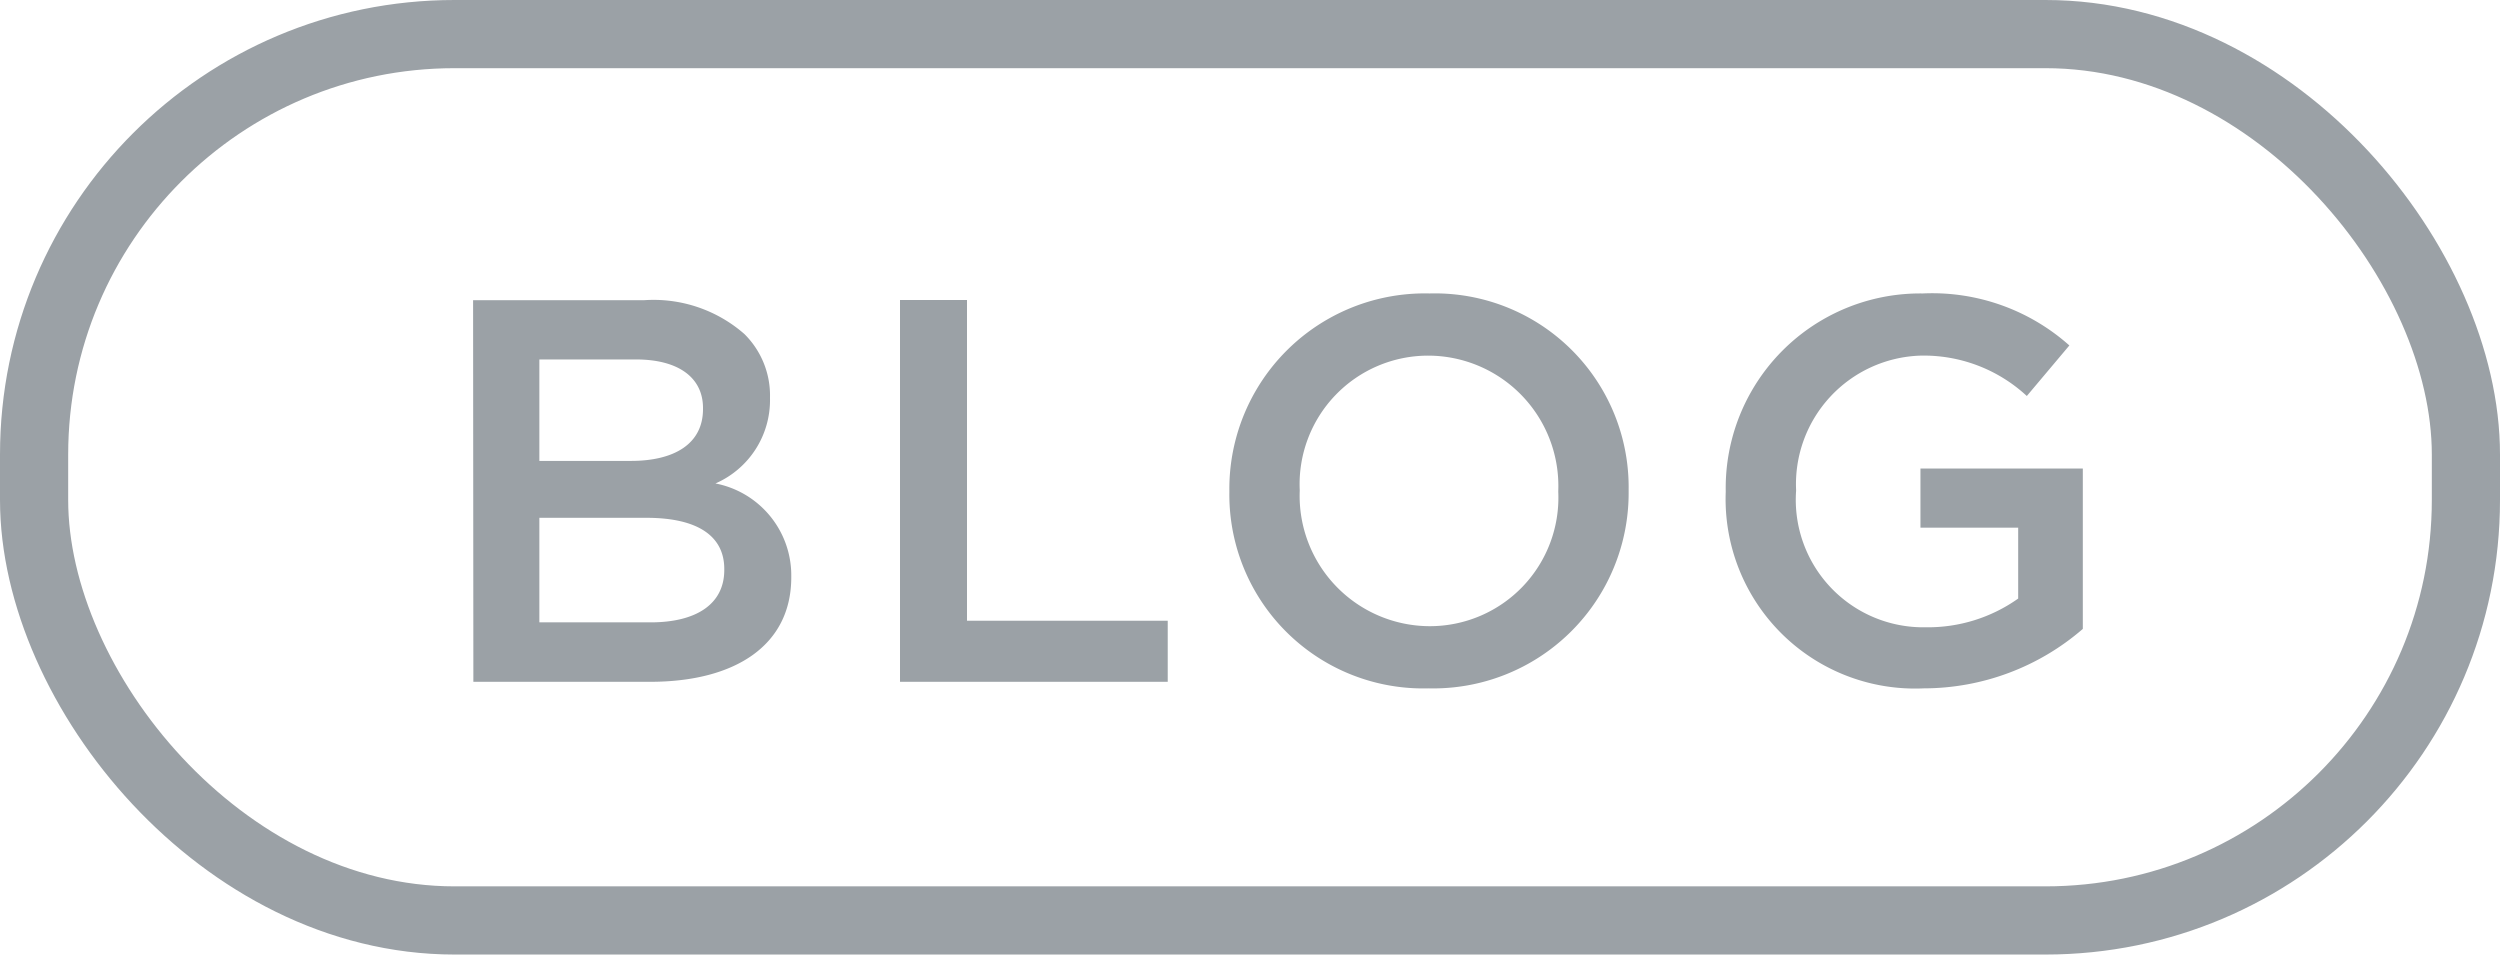
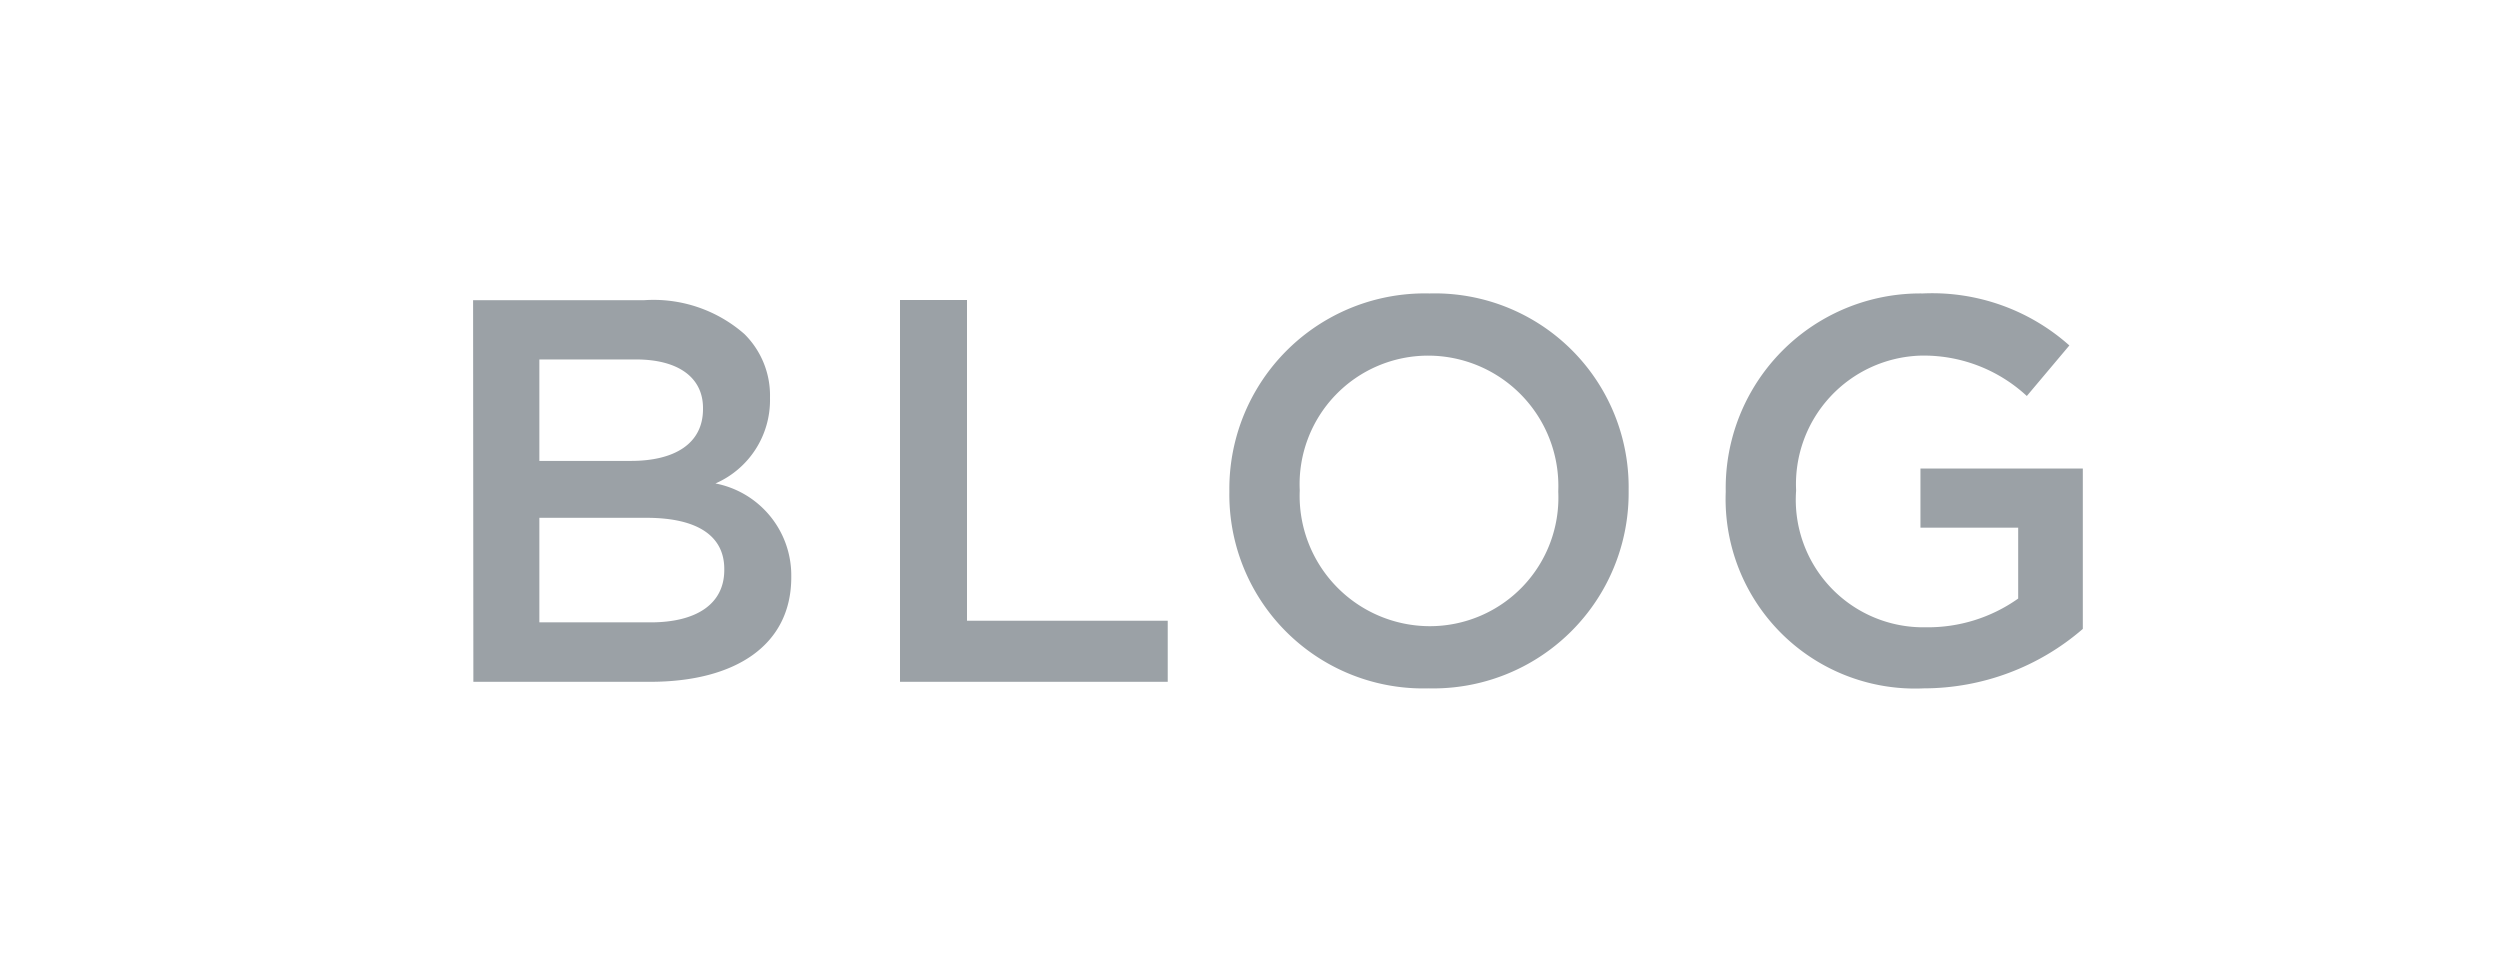
<svg xmlns="http://www.w3.org/2000/svg" width="55" height="21" viewBox="0 0 55 21">
  <g id="グループ_50953" data-name="グループ 50953" transform="translate(-733 -7330)">
    <g id="長方形_52097" data-name="長方形 52097" transform="translate(733 7330)" fill="none" stroke="#9ba1a6" stroke-width="1.5">
      <rect width="55" height="21" rx="10" stroke="none" />
-       <rect x="0.75" y="0.75" width="53.5" height="19.5" rx="9.25" fill="none" />
    </g>
    <path id="パス_153288" data-name="パス 153288" d="M-17.586,0H-13.7c1.872,0,3.108-.8,3.108-2.3v-.024a2.06,2.06,0,0,0-1.668-2.04,2,2,0,0,0,1.2-1.872v-.024a1.9,1.9,0,0,0-.564-1.392,3.033,3.033,0,0,0-2.2-.744h-3.768Zm5.052-6c0,.768-.636,1.14-1.584,1.14h-2.016V-7.092h2.124c.948,0,1.476.408,1.476,1.068Zm.468,3.516v.024c0,.756-.624,1.152-1.62,1.152h-2.448v-2.3h2.34C-12.63-3.612-12.066-3.192-12.066-2.484ZM-8.2,0H-2.31V-1.344H-6.726V-8.4H-8.2ZM3.426.144A4.3,4.3,0,0,0,7.83-4.2v-.024a4.264,4.264,0,0,0-4.38-4.32A4.3,4.3,0,0,0-.954-4.2v.024A4.264,4.264,0,0,0,3.426.144ZM3.45-1.224A2.868,2.868,0,0,1,.594-4.2v-.024A2.828,2.828,0,0,1,3.426-7.176,2.868,2.868,0,0,1,6.282-4.2v.024A2.828,2.828,0,0,1,3.45-1.224ZM14.322.144a5.356,5.356,0,0,0,3.5-1.308V-4.692H14.25v1.3H16.4v1.56A3.429,3.429,0,0,1,14.37-1.2a2.805,2.805,0,0,1-2.856-3v-.024a2.83,2.83,0,0,1,2.724-2.952,3.335,3.335,0,0,1,2.352.888L17.526-7.4A4.536,4.536,0,0,0,14.3-8.544,4.28,4.28,0,0,0,9.966-4.2v.024A4.168,4.168,0,0,0,14.322.144Z" transform="translate(761 7345)" fill="#9ba1a6" />
  </g>
</svg>